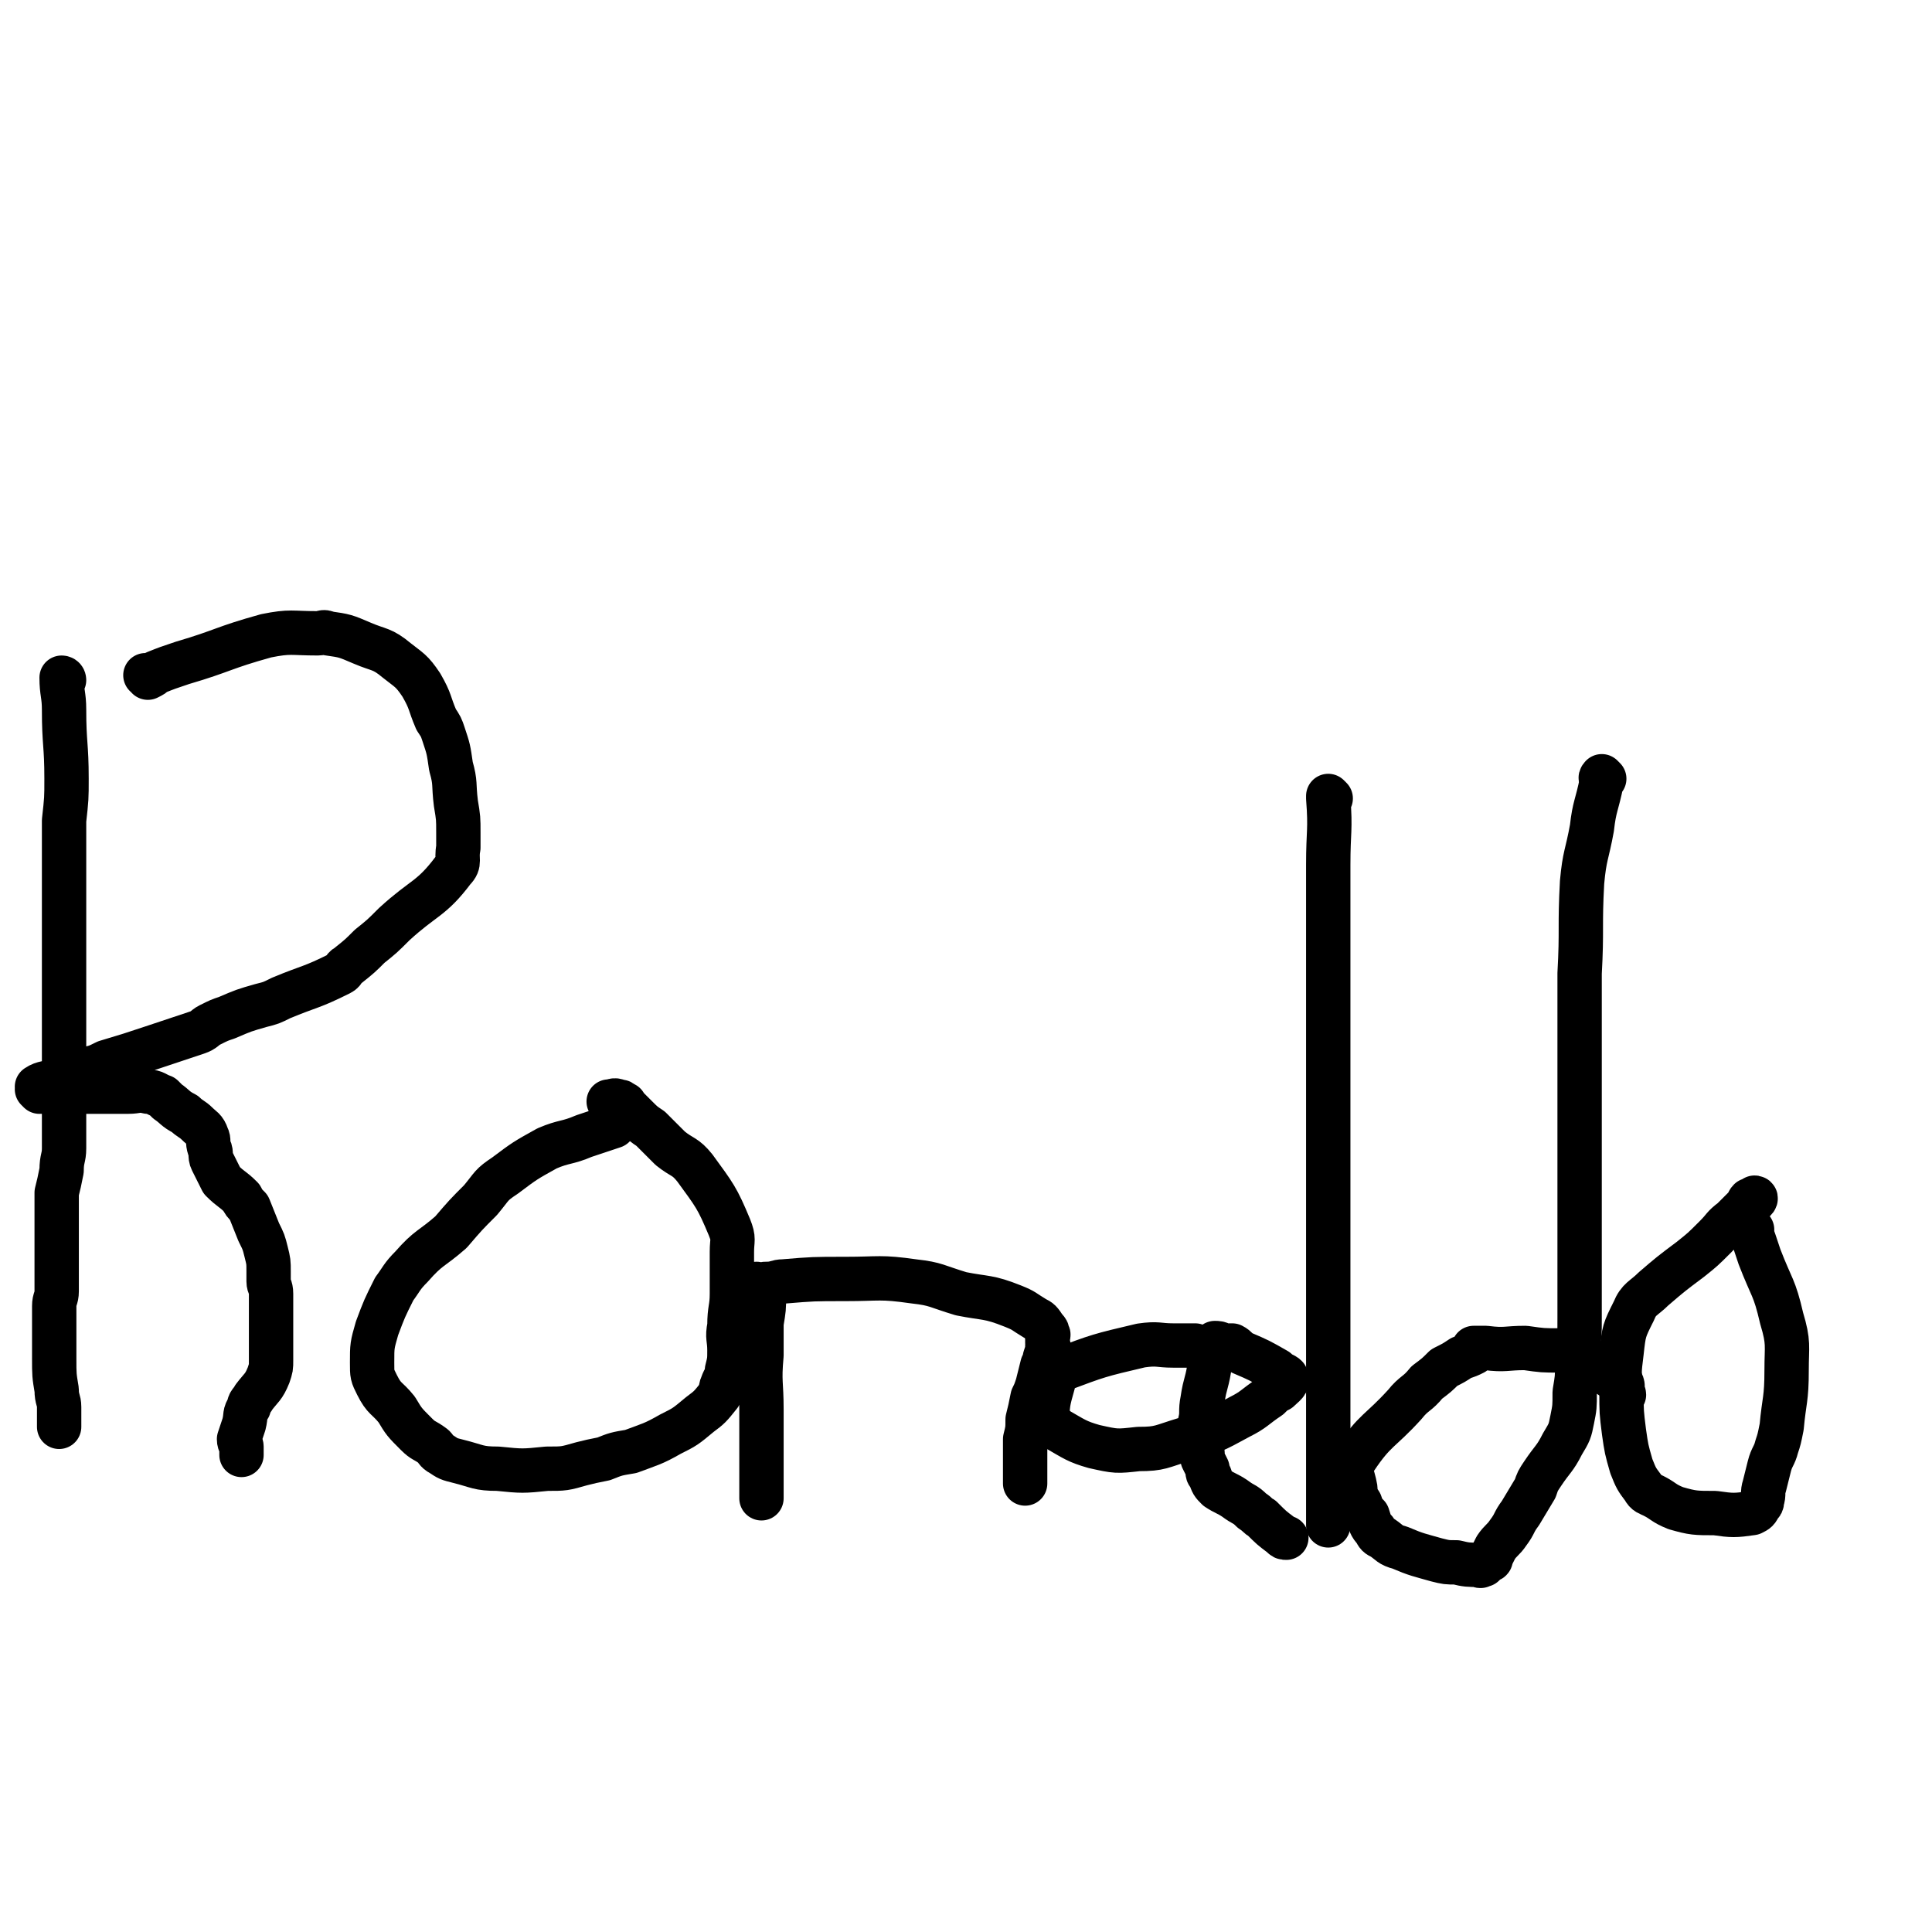
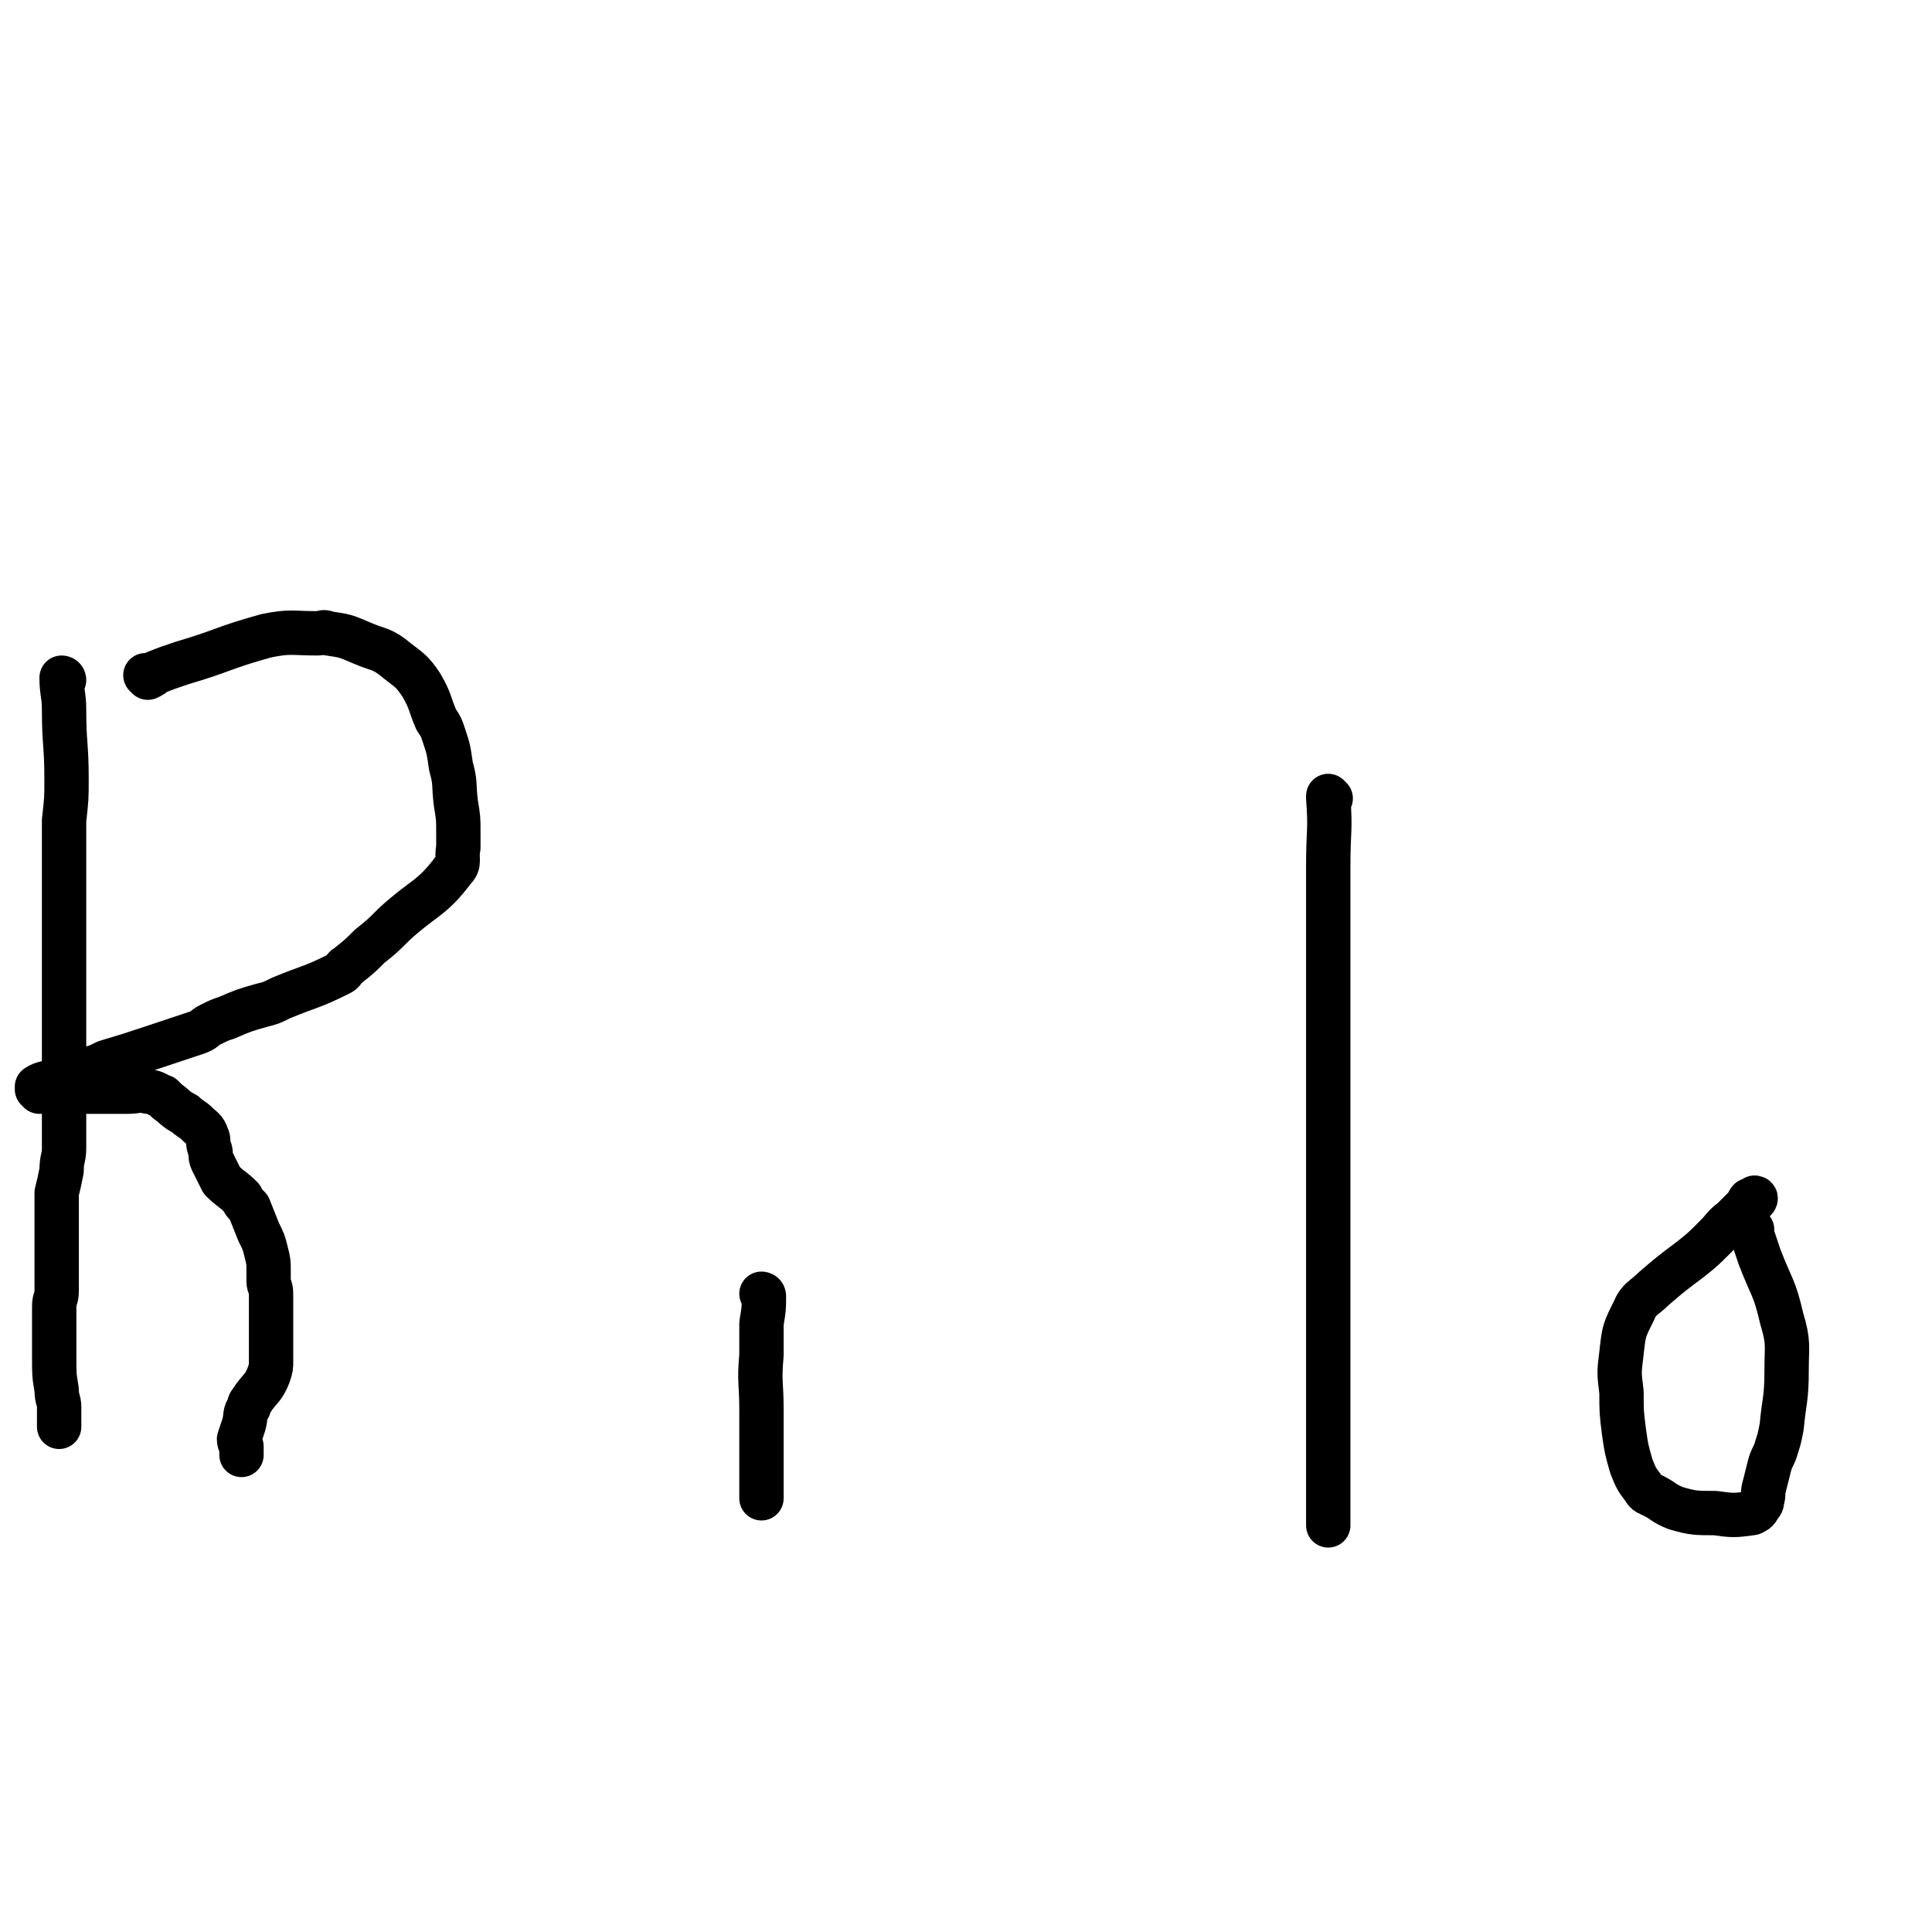
<svg xmlns="http://www.w3.org/2000/svg" viewBox="0 0 784 784" version="1.1">
  <g fill="none" stroke="#000000" stroke-width="18" stroke-linecap="round" stroke-linejoin="round">
    <path d="M26,276c0,0 0,-1 -1,-1 0,0 1,0 1,1 0,0 0,0 0,0 0,0 0,-1 -1,-1 0,0 1,0 1,1 0,0 0,0 0,0 0,0 0,-1 -1,-1 0,0 1,0 1,1 0,0 0,0 0,0 0,0 -1,-1 -1,-1 0,6 1,7 1,13 0,14 1,14 1,28 0,8 0,8 -1,17 0,6 0,6 0,12 0,5 0,5 0,9 0,4 0,4 0,7 0,1 0,1 0,1 0,2 0,2 0,4 0,1 0,1 0,3 0,4 0,4 0,7 0,5 0,5 0,9 0,3 0,3 0,5 0,4 0,4 0,7 0,4 0,4 0,8 0,2 0,2 0,3 0,5 0,5 0,10 0,4 0,4 0,8 0,5 0,5 0,9 0,5 0,5 0,10 0,1 0,1 0,3 0,5 0,5 0,9 0,4 0,4 0,9 0,4 -1,4 -1,9 -1,5 -1,5 -2,9 0,3 0,3 0,5 0,4 0,4 0,8 0,4 0,4 0,8 0,4 0,4 0,8 0,6 0,6 0,11 0,3 -1,3 -1,6 0,5 0,5 0,11 0,5 0,5 0,10 0,7 0,7 1,13 0,4 1,4 1,7 0,2 0,2 0,5 0,1 0,1 0,2 0,0 0,1 0,1 0,0 0,0 0,-1 0,0 0,0 0,0 " />
    <path d="M60,275c0,0 0,-1 -1,-1 0,0 1,0 1,1 0,0 0,0 0,0 0,0 0,-1 -1,-1 0,0 1,0 1,1 0,0 0,0 0,0 2,-1 2,-1 3,-2 5,-2 5,-2 11,-4 17,-5 16,-6 34,-11 10,-2 10,-1 21,-1 2,0 2,-1 4,0 7,1 7,1 14,4 7,3 8,2 14,7 5,4 6,4 10,10 4,7 3,7 6,14 2,3 2,3 3,6 2,6 2,6 3,13 2,7 1,7 2,15 1,6 1,6 1,12 0,3 0,3 0,6 -1,5 1,6 -2,9 -9,12 -12,11 -24,22 -5,5 -5,5 -10,9 -4,4 -4,4 -9,8 -2,1 -1,2 -3,3 -12,6 -12,5 -24,10 -4,2 -4,2 -8,3 -7,2 -7,2 -14,5 -3,1 -3,1 -7,3 -2,1 -2,2 -5,3 -9,3 -9,3 -18,6 -9,3 -9,3 -19,6 -4,2 -4,2 -9,3 -5,2 -5,2 -11,4 -4,2 -5,1 -8,3 0,1 1,1 1,2 0,0 0,0 0,0 0,0 0,0 0,0 0,0 -1,-1 -1,-1 1,0 1,0 2,1 0,0 0,0 1,0 4,0 4,0 9,0 6,0 6,0 13,0 6,0 6,0 12,0 4,0 4,-1 8,0 3,0 3,1 6,2 1,1 1,1 2,2 3,2 3,3 7,5 2,2 3,2 5,4 2,2 3,2 4,5 1,2 0,2 1,5 1,2 0,3 1,5 2,4 2,4 4,8 4,4 4,3 8,7 1,2 1,2 3,4 2,5 2,5 4,10 2,4 2,4 3,8 1,4 1,4 1,8 0,2 0,2 0,4 0,2 1,2 1,5 0,2 0,2 0,3 0,3 0,3 0,5 0,3 0,3 0,6 0,7 0,7 0,13 0,3 0,3 -1,6 -2,5 -3,5 -6,9 -1,2 -2,2 -2,4 -2,3 -1,3 -2,7 -1,3 -1,3 -2,6 0,2 1,2 1,3 0,2 0,3 0,3 0,1 0,0 0,-1 0,0 0,0 0,0 0,1 0,1 0,1 0,0 0,0 0,0 " />
-     <path d="M249,457c0,0 -1,-1 -1,-1 0,0 0,0 1,1 0,0 0,0 0,0 0,0 -1,-1 -1,-1 0,0 0,0 1,1 0,0 0,0 0,0 -3,1 -3,1 -6,2 -3,1 -3,1 -6,2 -7,3 -8,2 -15,5 -9,5 -9,5 -17,11 -6,4 -5,4 -10,10 -6,6 -6,6 -12,13 -8,7 -9,6 -16,14 -4,4 -4,5 -7,9 -4,8 -4,8 -7,16 -2,7 -2,7 -2,14 0,5 0,5 2,9 3,6 4,5 8,10 3,5 3,5 8,10 3,3 3,2 7,5 1,1 1,2 3,3 3,2 3,2 7,3 8,2 8,3 16,3 10,1 10,1 20,0 7,0 7,0 14,-2 4,-1 4,-1 9,-2 5,-2 5,-2 11,-3 8,-3 9,-3 16,-7 6,-3 6,-3 12,-8 4,-3 4,-3 8,-8 1,-1 0,-2 1,-4 1,-3 2,-3 2,-6 1,-4 1,-4 1,-8 0,-5 -1,-5 0,-10 0,-7 1,-7 1,-13 0,-6 0,-6 0,-11 0,-3 0,-3 0,-6 0,-5 1,-5 -1,-10 -5,-12 -6,-13 -14,-24 -4,-5 -5,-4 -10,-8 -4,-4 -4,-4 -8,-8 -3,-2 -3,-2 -6,-5 -2,-2 -2,-2 -4,-4 -1,-1 0,-1 -1,-1 -1,-1 -1,-1 -2,-1 -2,-1 -2,0 -4,0 0,0 0,0 0,0 " />
    <path d="M310,526c0,0 -1,-1 -1,-1 0,0 1,0 1,1 0,5 0,5 -1,11 0,7 0,7 0,13 -1,11 0,11 0,22 0,8 0,8 0,15 0,6 0,6 0,12 0,5 0,5 0,9 0,0 0,0 0,-1 " />
-     <path d="M308,522c0,0 -1,-1 -1,-1 0,0 0,0 1,1 0,0 0,0 0,0 2,-1 2,-1 3,-1 4,0 4,-1 7,-1 12,-1 12,-1 25,-1 14,0 14,-1 28,1 9,1 9,2 19,5 10,2 11,1 21,5 5,2 4,2 9,5 2,1 2,1 4,4 1,1 1,1 1,2 1,1 0,1 0,1 0,1 0,1 0,1 0,1 0,1 0,2 0,1 1,1 0,1 0,2 0,2 -1,5 0,1 0,1 -1,3 -1,4 -1,4 -2,8 -1,3 -1,3 -2,5 -1,5 -1,5 -2,9 0,4 0,4 -1,8 0,3 0,3 0,7 0,4 0,4 0,8 0,1 0,1 0,2 0,1 0,1 0,1 " />
-     <path d="M486,547c0,0 -1,-1 -1,-1 0,0 0,0 0,0 0,0 0,0 0,0 -4,0 -4,0 -9,0 -6,0 -6,-1 -13,0 -17,4 -17,4 -33,10 -2,1 -2,1 -2,3 -2,8 -3,9 -3,17 1,2 2,2 4,4 7,4 8,5 15,7 9,2 9,2 18,1 9,0 9,-1 19,-4 11,-3 11,-3 22,-9 6,-3 6,-4 12,-8 2,-2 2,-2 4,-3 2,-2 4,-3 3,-5 0,-1 -2,-1 -4,-3 -7,-4 -7,-4 -14,-7 -2,-1 -2,-2 -4,-3 -2,0 -2,0 -4,0 -1,-1 -2,-1 -3,-1 0,1 0,1 0,2 -1,3 -1,3 -2,6 -1,8 -2,8 -3,15 -1,5 0,5 -1,9 0,4 0,4 0,8 1,3 1,3 1,7 1,2 1,2 2,4 0,2 0,2 1,3 1,3 1,3 3,5 3,2 4,2 7,4 4,3 4,2 7,5 3,2 2,2 4,3 4,4 4,4 8,7 1,1 1,1 2,1 " />
    <path d="M540,324c0,0 -1,-1 -1,-1 0,0 0,0 0,1 0,0 0,0 0,0 1,0 0,-1 0,-1 0,0 0,0 0,1 1,13 0,13 0,27 0,8 0,8 0,17 0,14 0,14 0,29 0,9 0,9 0,19 0,9 0,9 0,19 0,10 0,10 0,20 0,9 0,9 0,19 0,7 0,7 0,15 0,4 0,4 0,8 0,8 0,8 0,16 0,7 0,7 0,15 0,6 0,6 0,13 0,6 0,6 0,12 0,7 0,7 0,13 0,3 0,3 0,6 0,5 0,5 0,11 0,5 0,5 0,9 0,5 0,5 0,10 0,3 0,3 0,7 0,3 0,3 0,6 0,1 0,1 0,2 0,0 0,0 0,1 0,1 0,1 0,1 " />
-     <path d="M651,316c0,0 -1,-1 -1,-1 0,0 0,0 0,1 0,0 0,0 0,0 1,0 0,-1 0,-1 -1,1 0,1 0,2 -2,10 -3,10 -4,19 -2,11 -3,11 -4,22 -1,18 0,19 -1,37 0,10 0,10 0,20 0,9 0,9 0,19 0,9 0,9 0,19 0,8 0,8 0,16 0,4 0,4 0,7 0,7 0,7 0,14 0,8 0,8 0,16 0,8 0,8 0,16 0,6 0,6 0,13 0,7 0,7 -1,13 0,3 0,3 0,6 0,5 0,5 -1,11 0,6 0,6 -1,11 -1,5 -1,5 -4,10 -3,6 -4,6 -8,12 -2,3 -2,3 -3,6 -3,5 -3,5 -6,10 -3,4 -2,4 -5,8 -2,3 -3,3 -5,6 -1,2 -1,2 -2,4 0,1 0,1 -1,1 -1,1 -1,1 -2,2 0,0 0,0 -1,0 0,1 -1,0 -1,0 0,0 0,0 0,0 -4,0 -5,0 -9,-1 -4,0 -4,0 -8,-1 -7,-2 -8,-2 -15,-5 -4,-1 -4,-2 -7,-4 -2,-1 -2,-1 -3,-3 -2,-2 -2,-3 -3,-6 -2,-2 -2,-2 -3,-5 -2,-3 -2,-3 -2,-6 -1,-6 -3,-7 0,-12 8,-12 10,-11 20,-22 4,-5 5,-4 9,-9 4,-3 4,-3 7,-6 4,-2 4,-2 7,-4 3,-1 3,-1 5,-2 0,-1 0,-2 0,-2 3,0 3,0 5,0 8,1 8,0 16,0 7,1 7,1 14,1 3,1 3,0 5,1 5,2 5,2 9,4 3,3 3,3 6,5 2,2 3,1 5,3 1,2 0,2 0,4 0,1 1,0 1,1 0,0 0,0 0,0 0,0 0,0 0,0 " />
    <path d="M711,499c-1,0 -1,-1 -1,-1 0,0 0,0 0,1 0,0 0,0 0,0 0,0 0,-1 0,-1 0,0 0,0 0,1 0,0 0,0 0,0 0,0 0,-1 0,-1 0,0 0,0 0,1 0,0 0,0 0,0 0,0 0,-1 0,-1 0,0 0,0 0,1 1,2 1,2 2,5 1,3 1,3 2,6 5,13 6,12 9,25 3,10 2,11 2,21 0,12 -1,12 -2,23 -1,5 -1,5 -2,8 -1,4 -2,4 -3,8 -1,4 -1,4 -2,8 -1,3 0,3 -1,6 0,1 0,1 -1,2 -1,2 -1,2 -3,3 -7,1 -8,1 -15,0 -8,0 -9,0 -16,-2 -5,-2 -5,-3 -9,-5 -2,-1 -3,-1 -4,-3 -3,-4 -3,-4 -5,-9 -2,-7 -2,-7 -3,-14 -1,-8 -1,-8 -1,-16 -1,-8 -1,-8 0,-16 1,-9 1,-9 5,-17 2,-5 4,-5 8,-9 7,-6 7,-6 15,-12 5,-4 5,-4 10,-9 4,-4 3,-4 7,-7 3,-3 3,-3 6,-6 1,-1 0,-1 1,-2 1,0 2,0 2,0 1,-1 0,-1 0,-1 0,0 0,0 0,0 " />
  </g>
</svg>